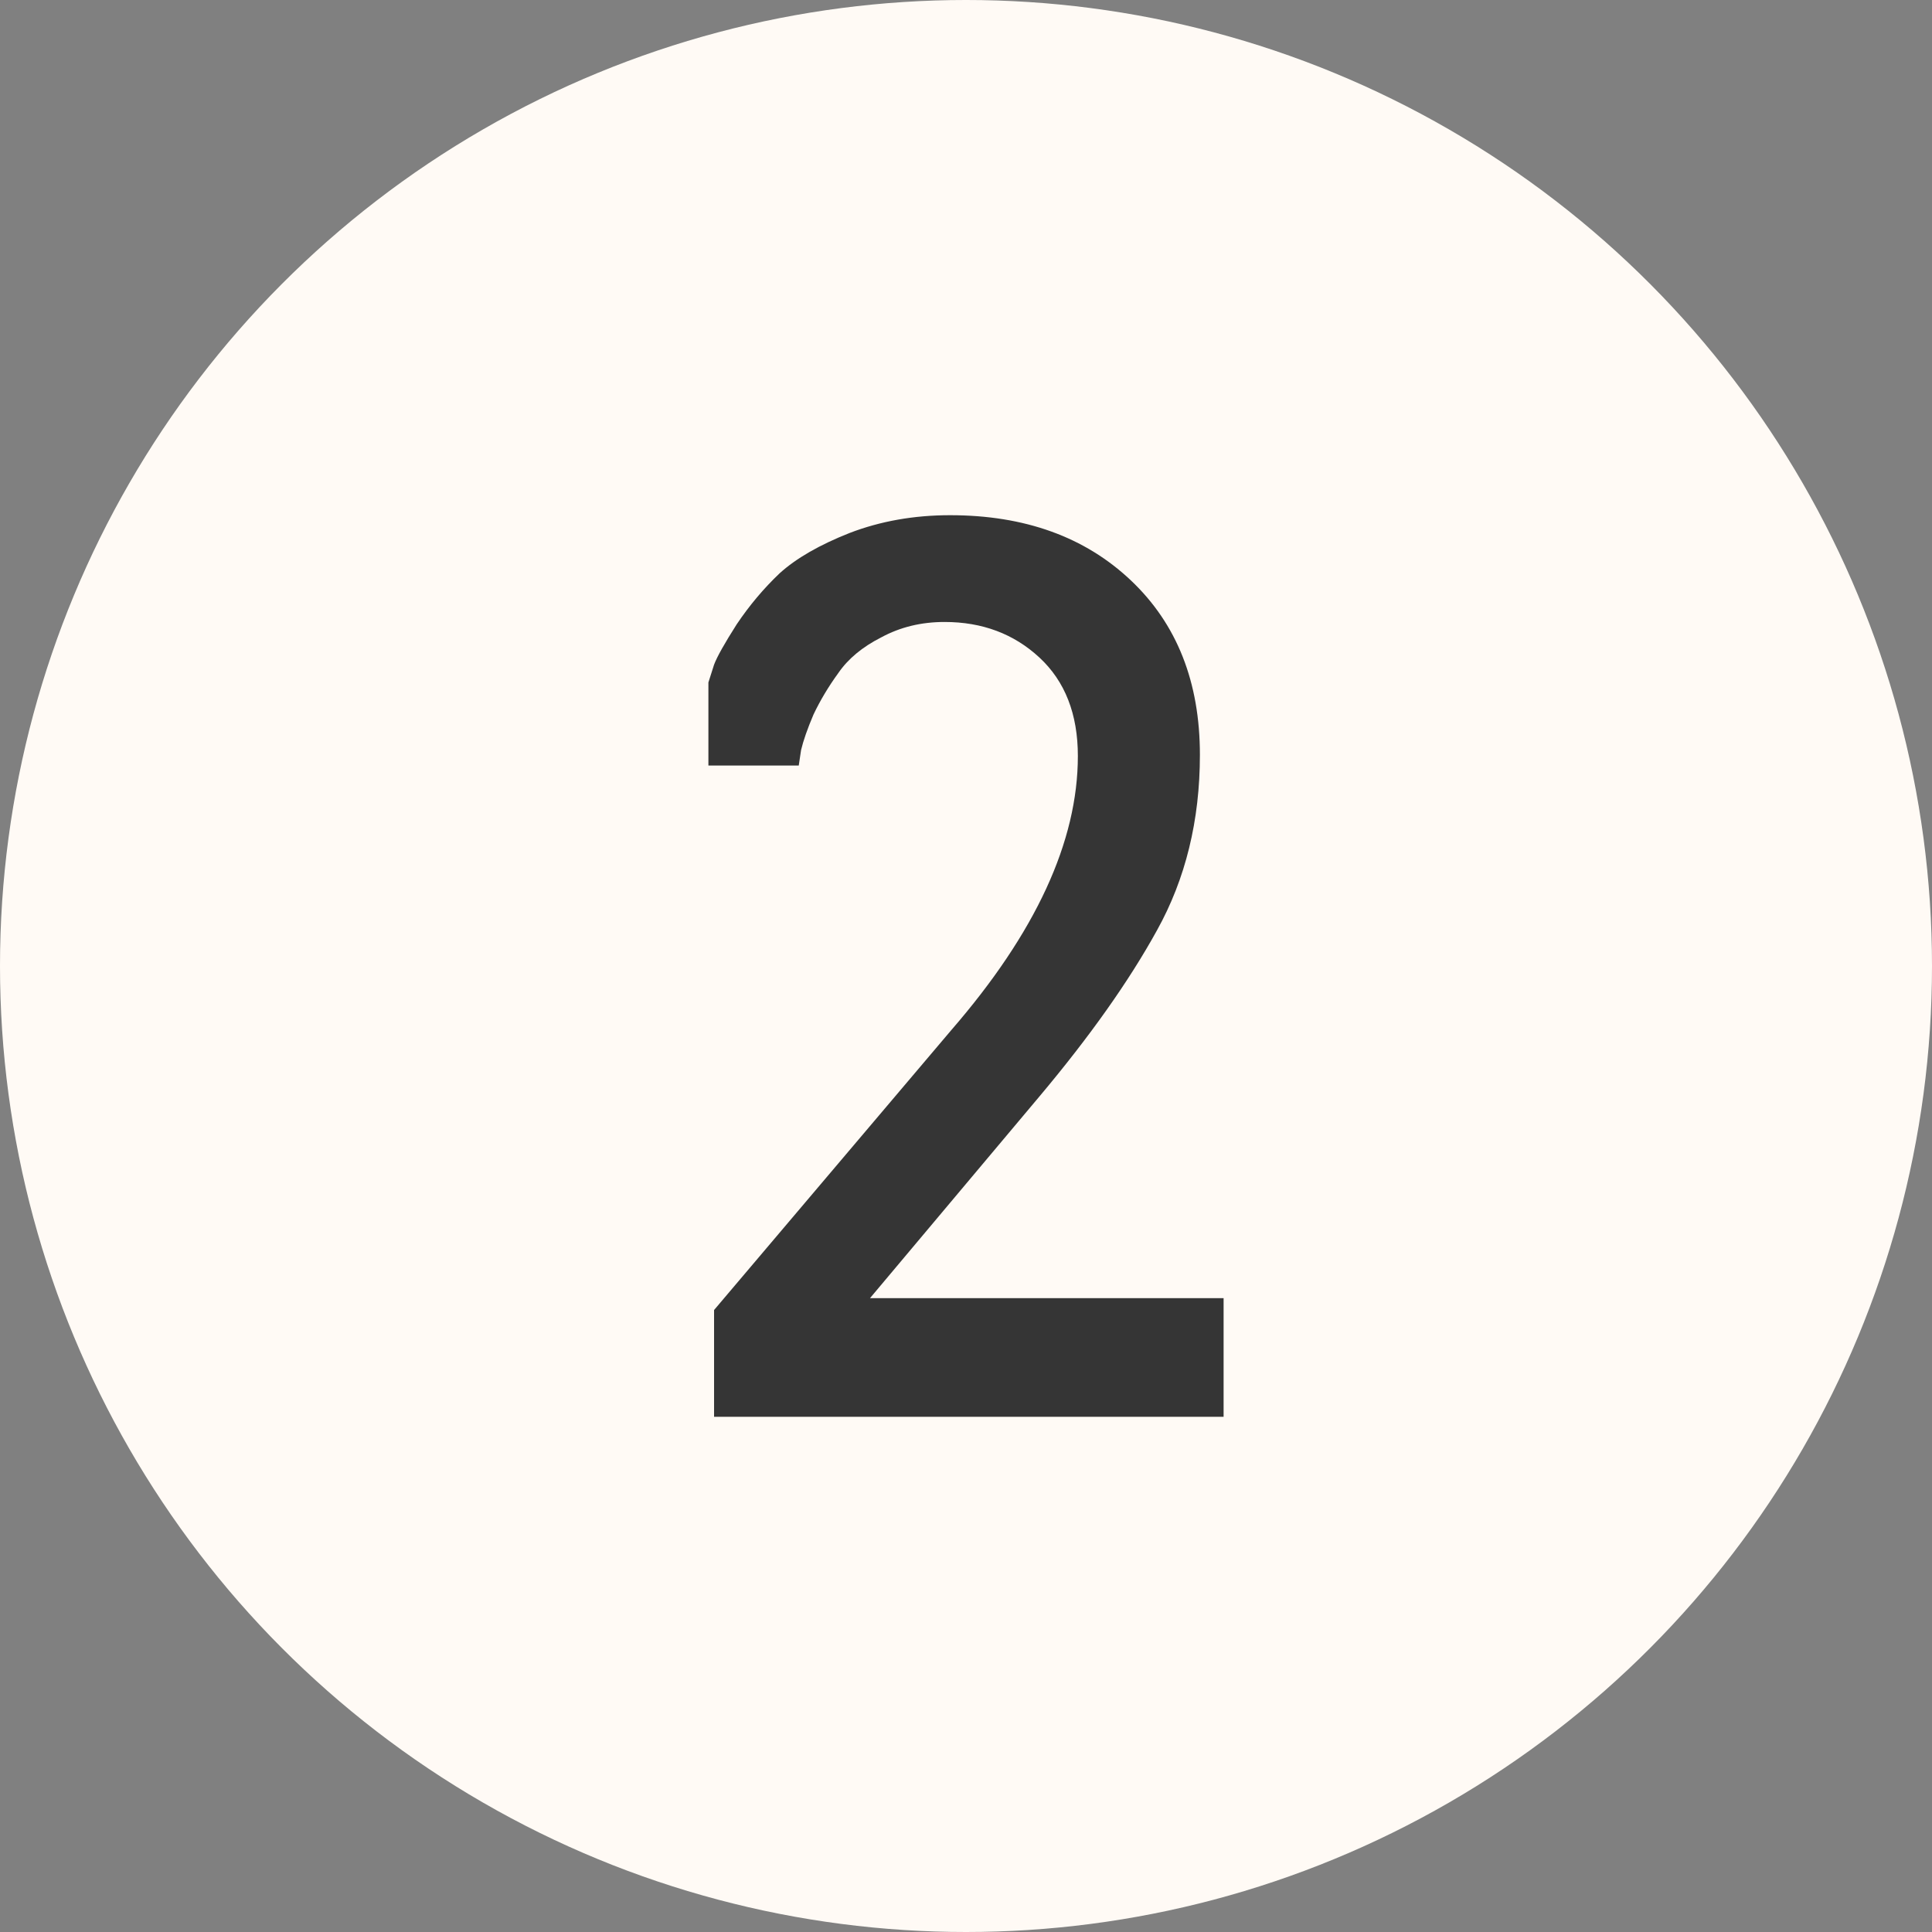
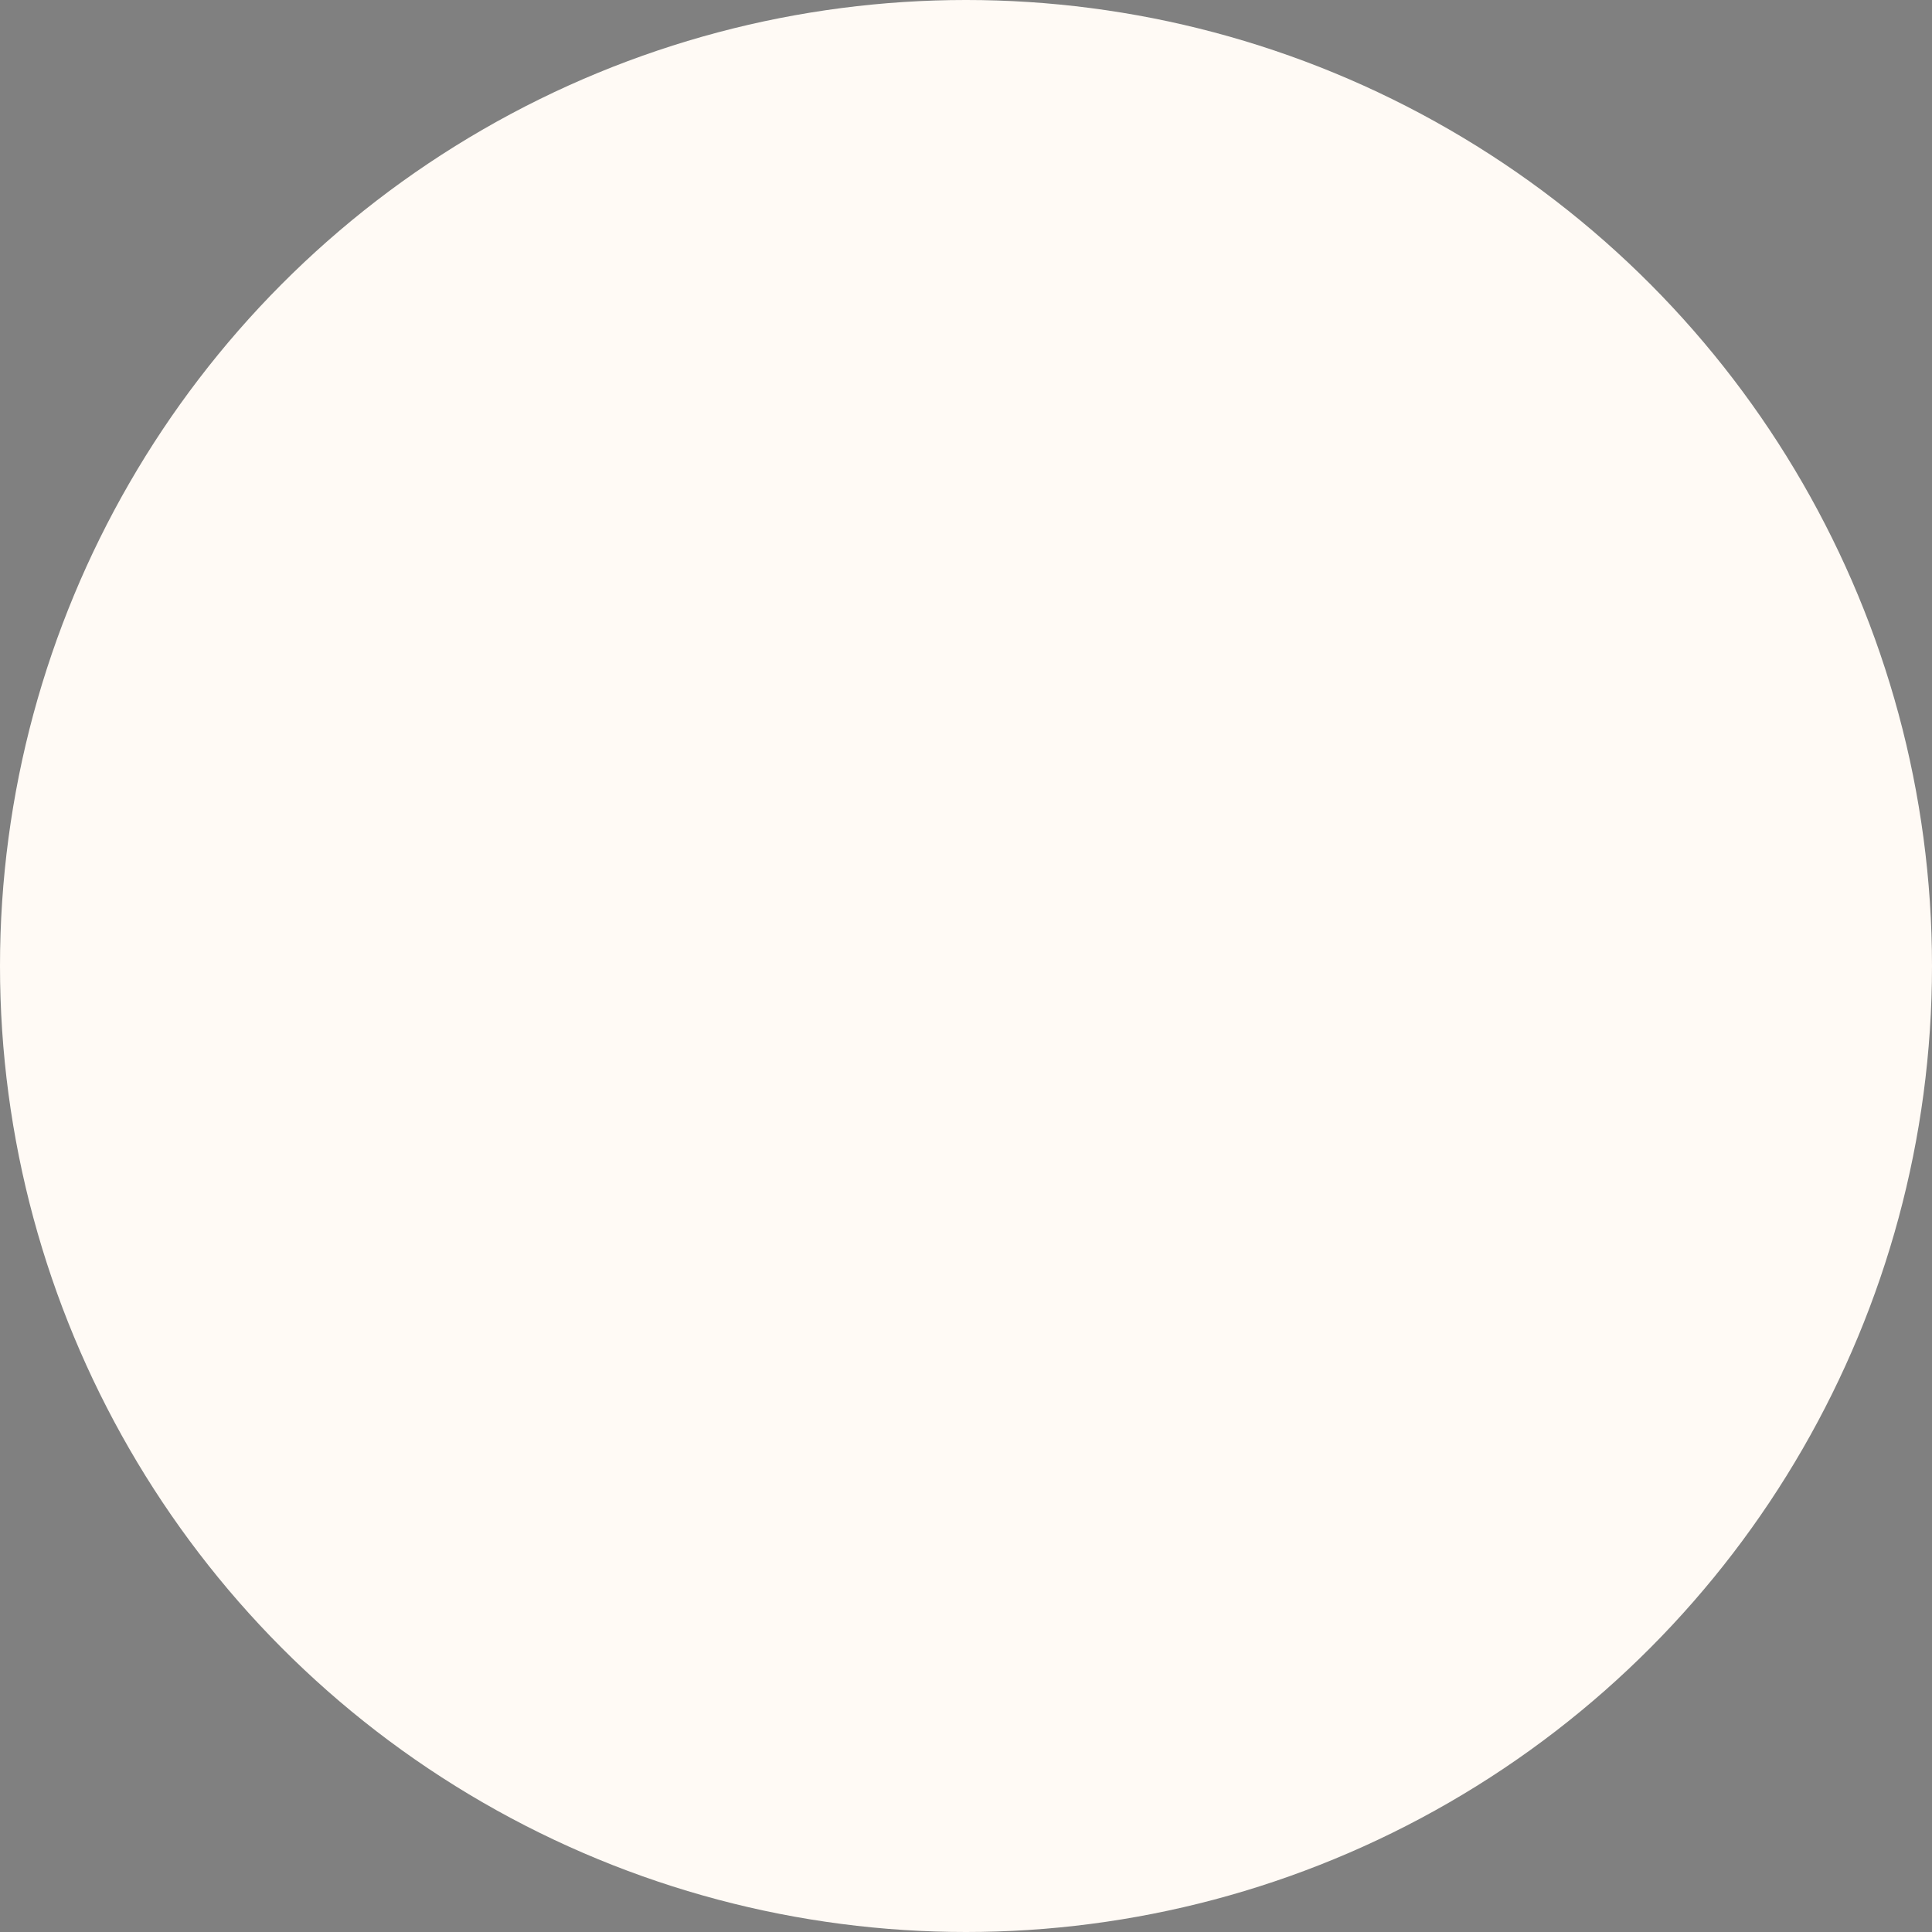
<svg xmlns="http://www.w3.org/2000/svg" width="30" height="30" viewBox="0 0 30 30" fill="none">
  <rect x="0" y="0" width="30" height="30" fill="#808080" stroke="none" />
  <circle cx="15" cy="15" r="15" fill="#FFFAF5" />
-   <path d="M19 20.158V22H11.088V20.342L14.772 15.995C16.082 14.484 16.737 13.066 16.737 11.739C16.737 11.089 16.538 10.579 16.14 10.21C15.743 9.842 15.252 9.658 14.667 9.658C14.304 9.658 13.977 9.738 13.684 9.897C13.392 10.045 13.17 10.229 13.018 10.45C12.866 10.659 12.737 10.874 12.632 11.095C12.538 11.316 12.474 11.5 12.439 11.647L12.403 11.887H11V10.597C11.023 10.524 11.053 10.432 11.088 10.321C11.134 10.198 11.252 9.989 11.439 9.695C11.637 9.4 11.86 9.136 12.105 8.903C12.363 8.669 12.725 8.461 13.193 8.276C13.672 8.092 14.193 8 14.754 8C15.912 8 16.848 8.338 17.561 9.013C18.275 9.689 18.632 10.591 18.632 11.721C18.632 12.74 18.409 13.649 17.965 14.447C17.532 15.233 16.924 16.093 16.14 17.026L13.509 20.158H19Z" fill="#353535" />
</svg>